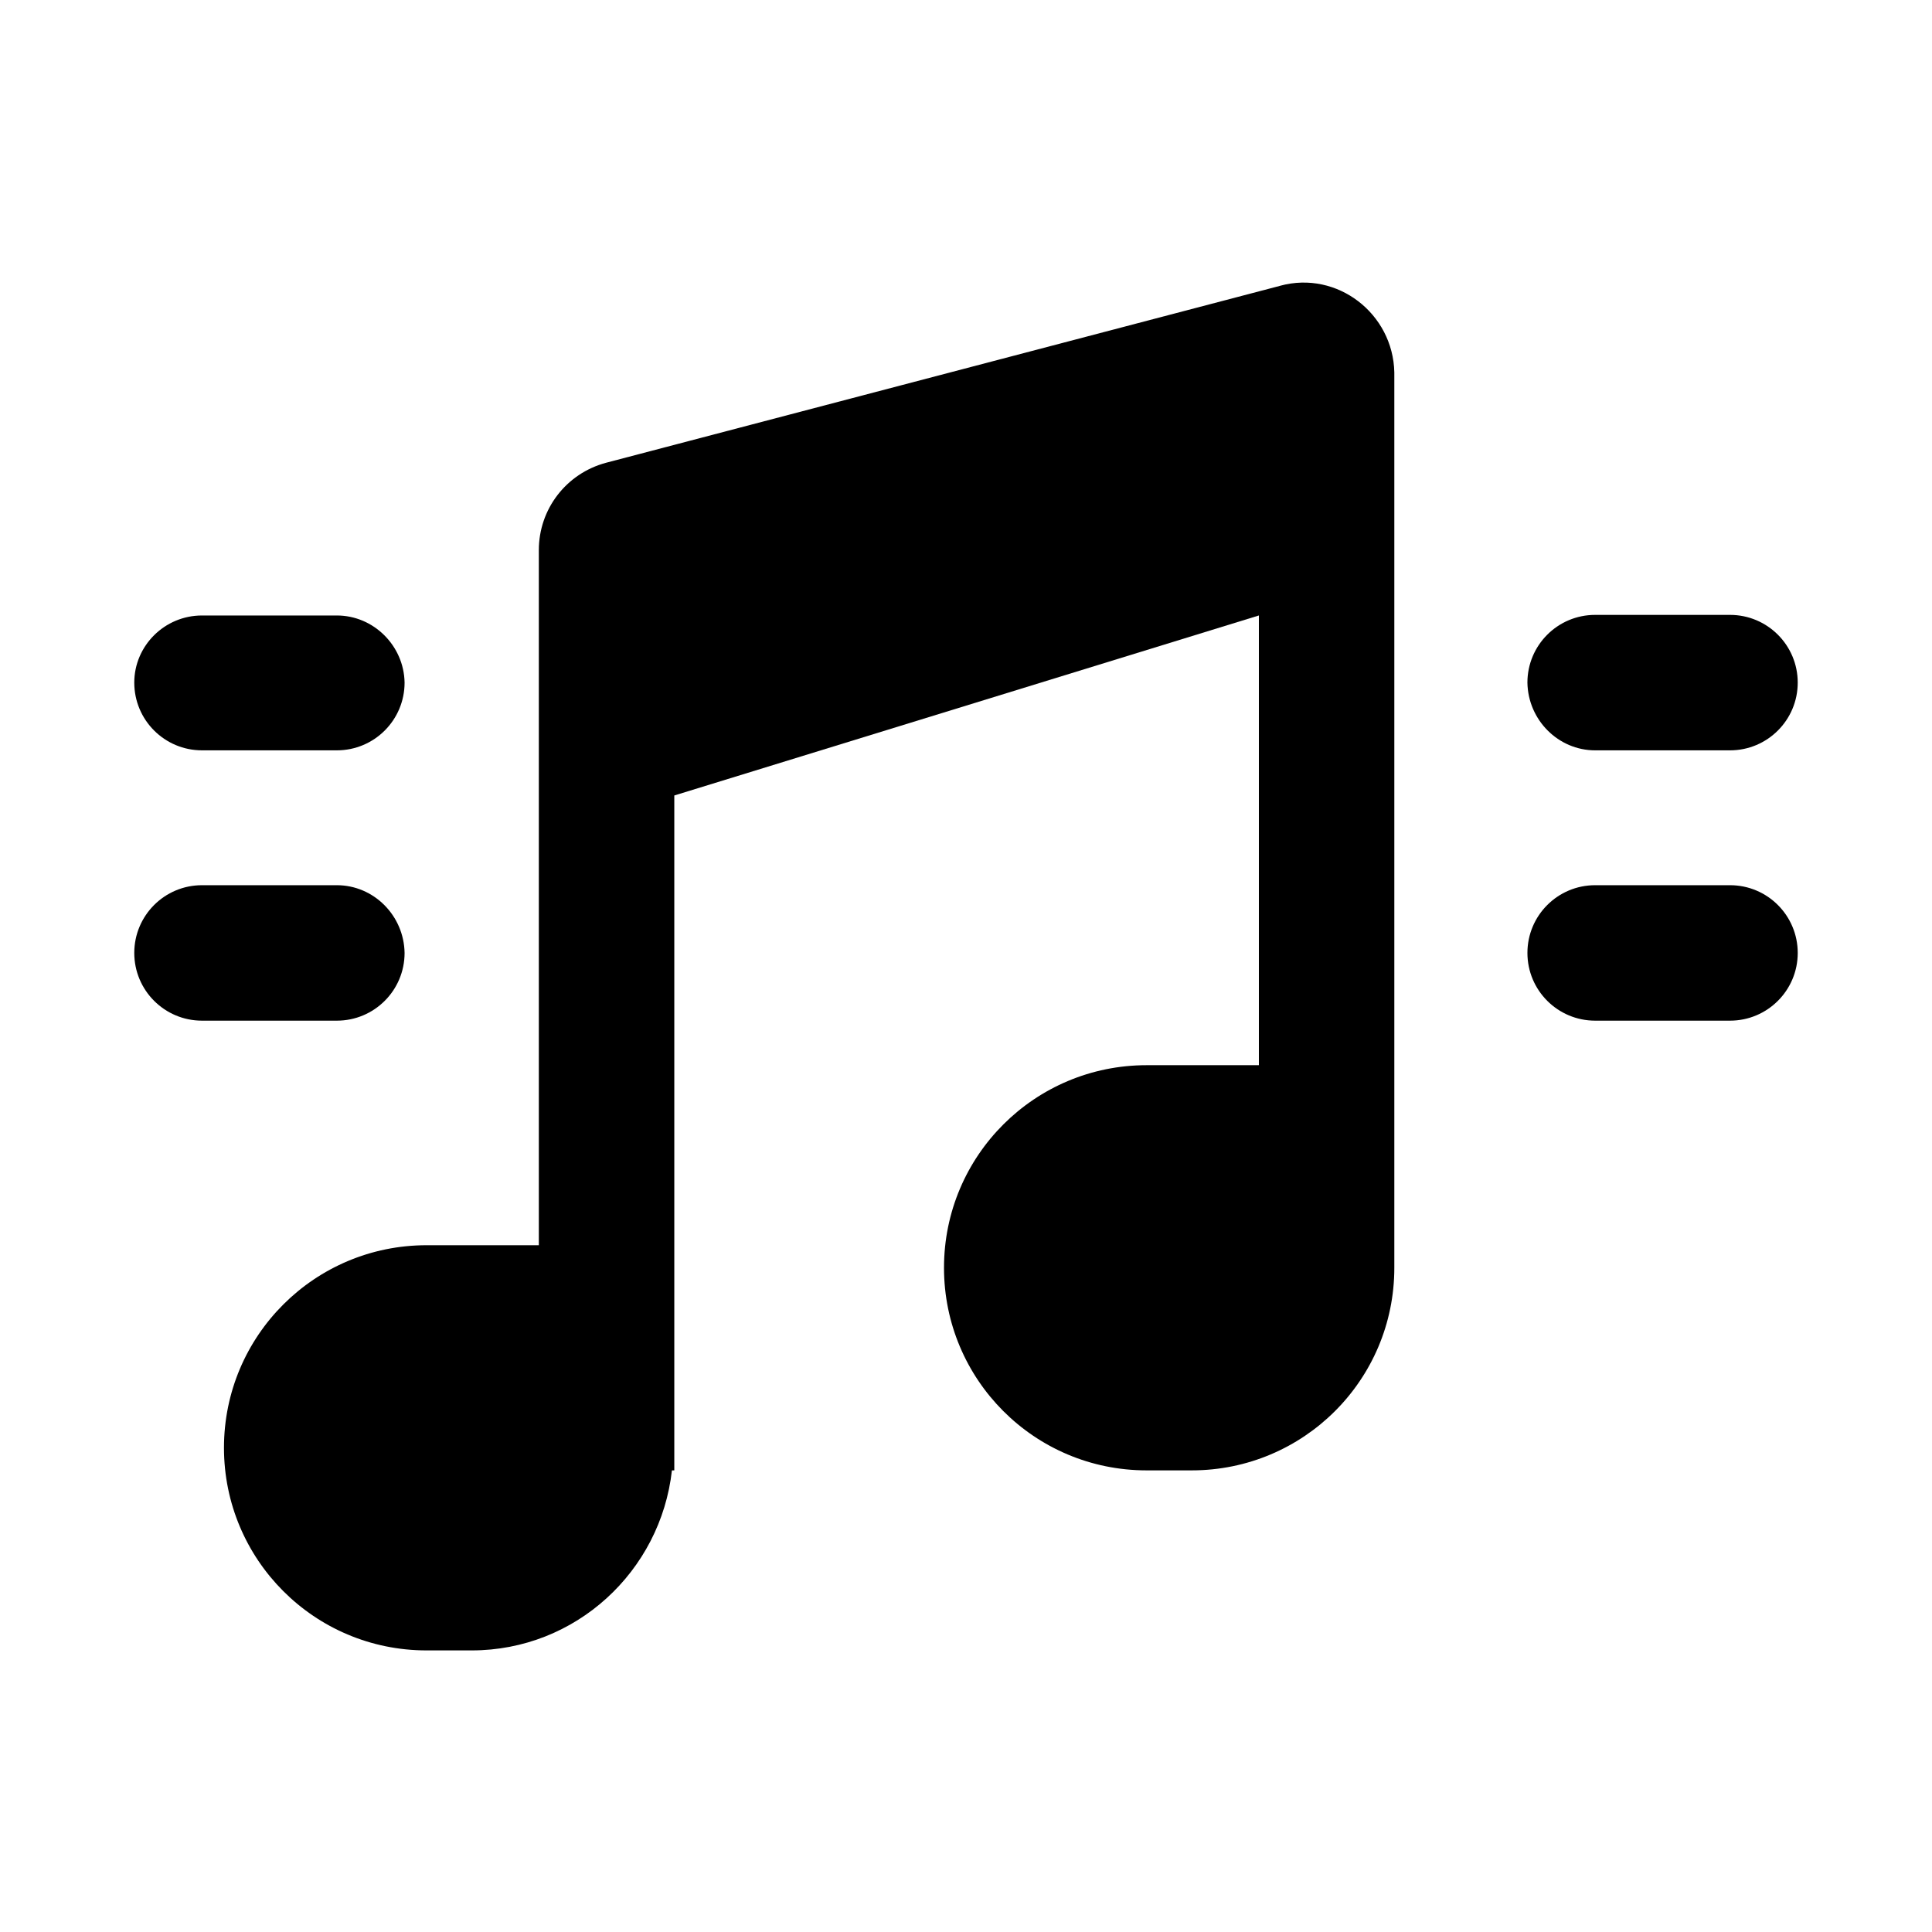
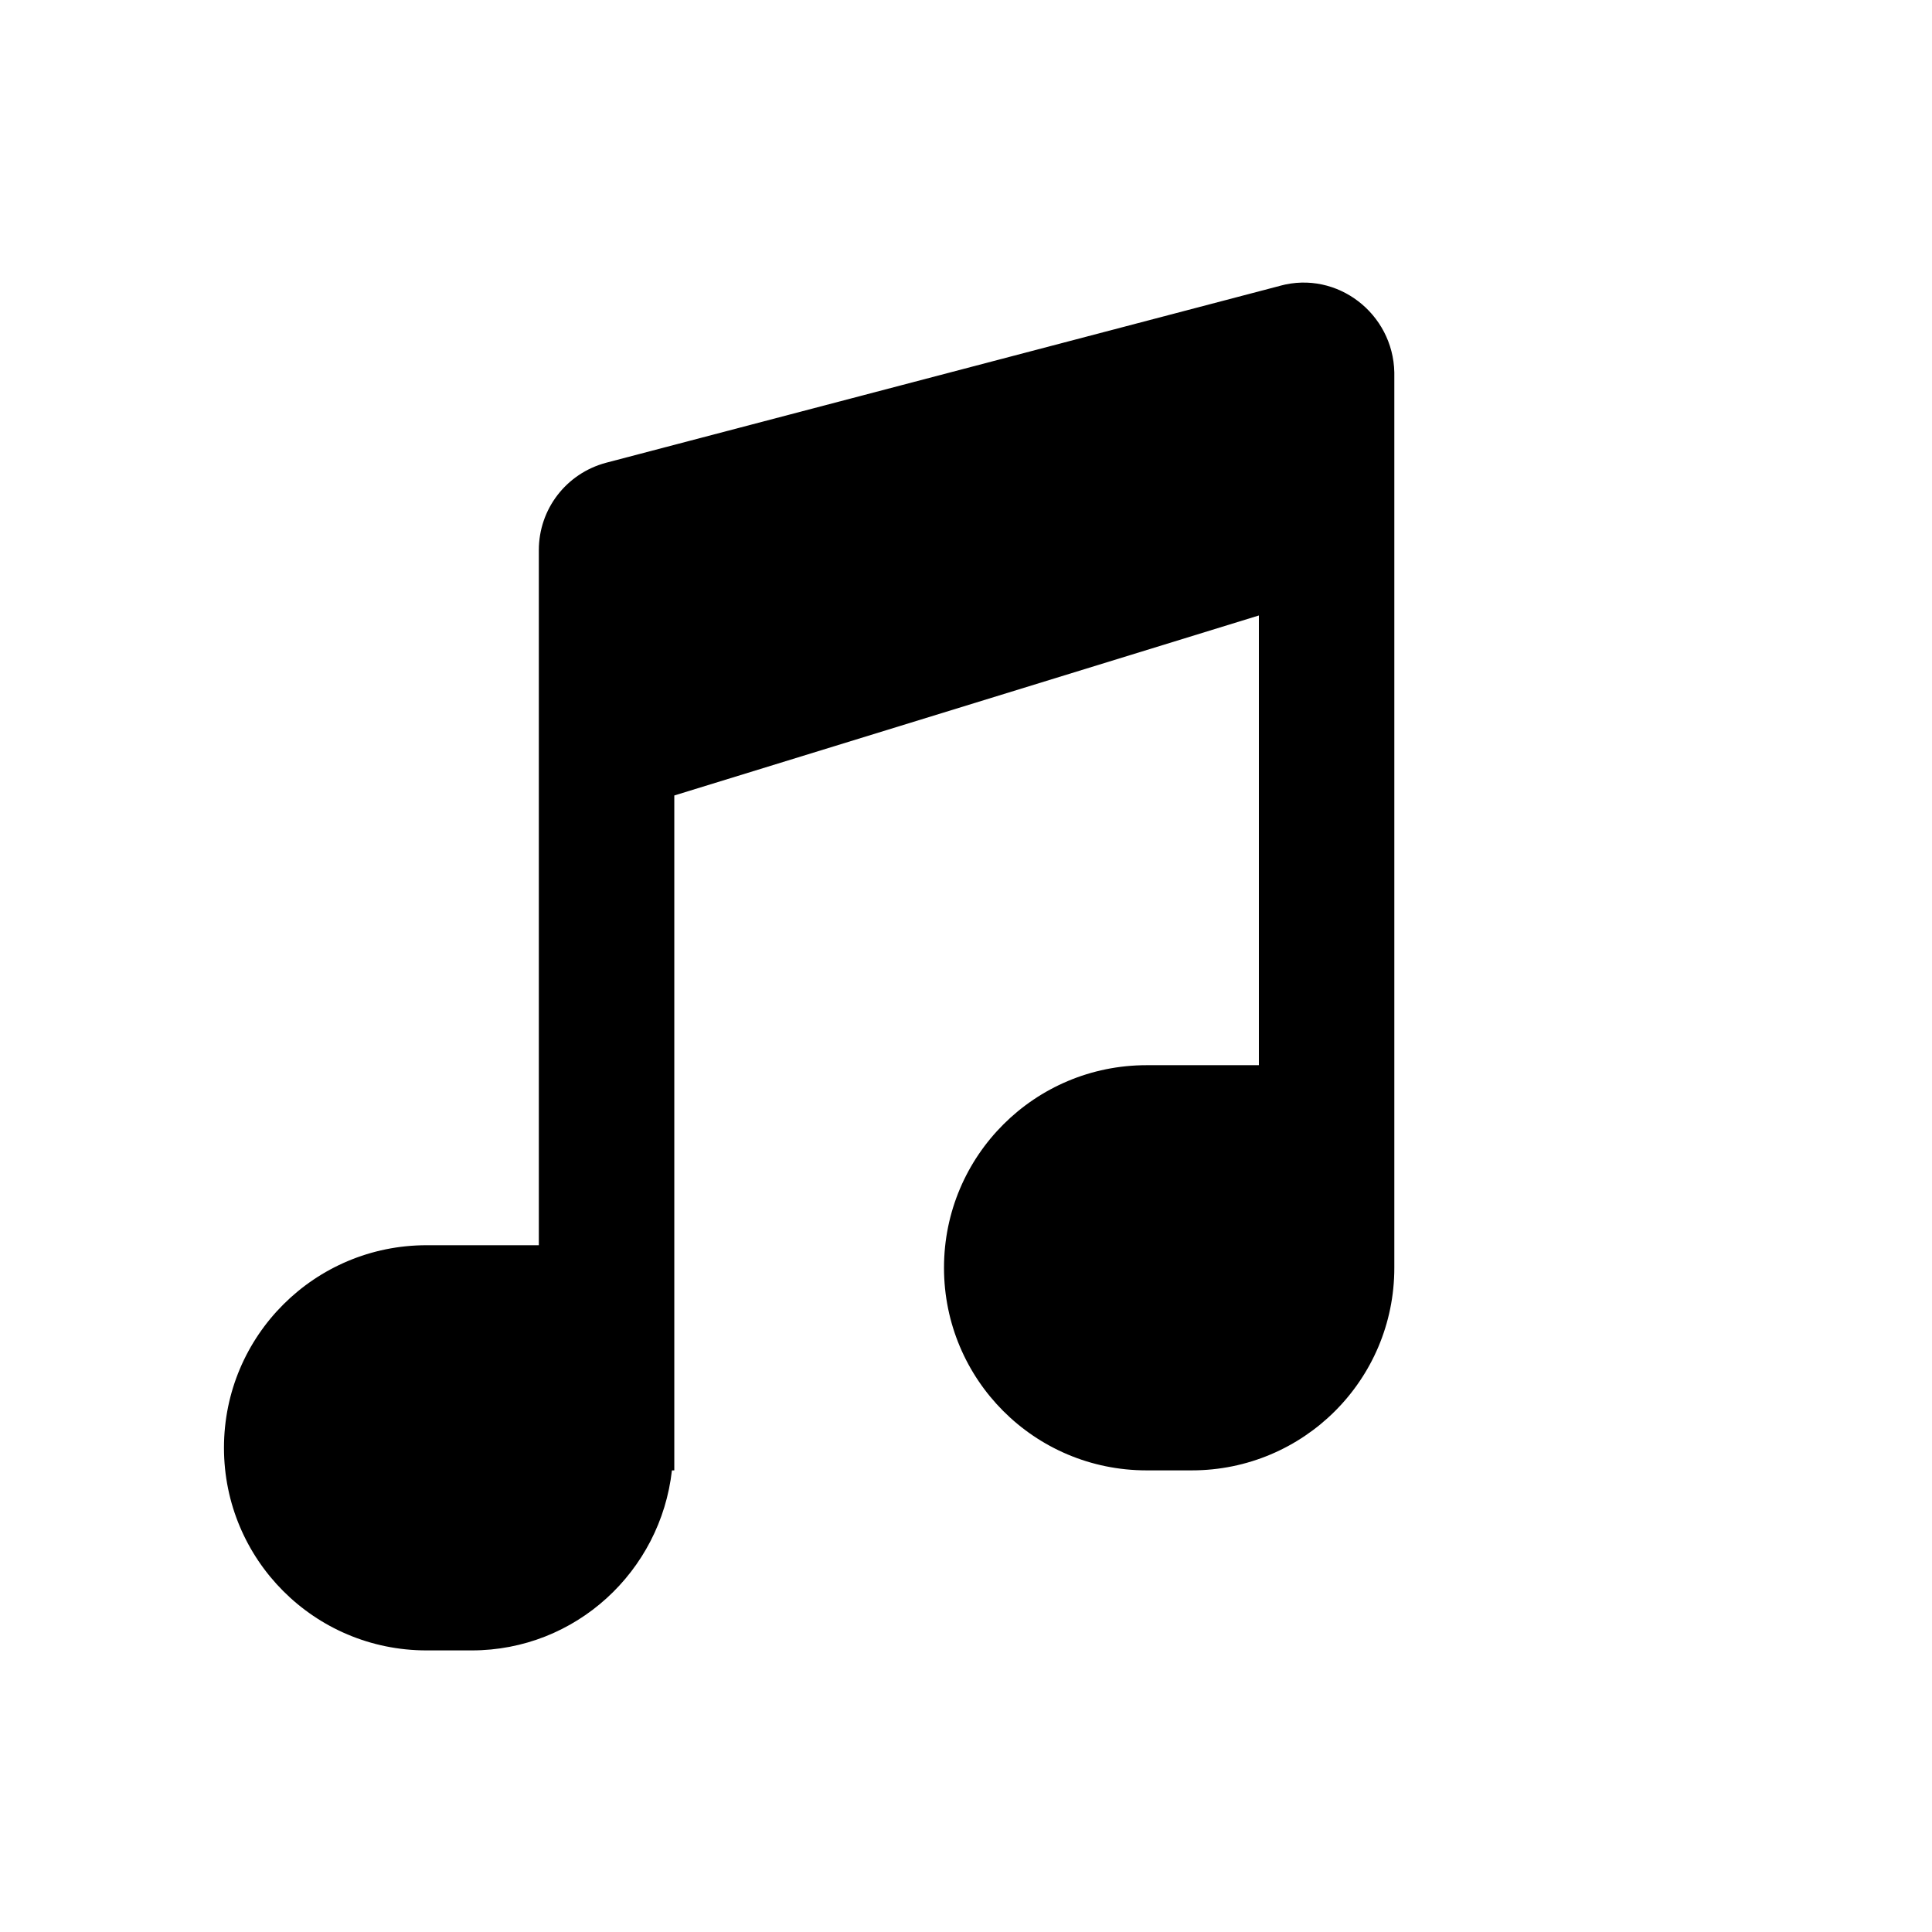
<svg xmlns="http://www.w3.org/2000/svg" fill="#000000" width="800px" height="800px" version="1.1" viewBox="144 144 512 512">
  <g>
    <path d="m483.29 219.73-178.7 46.914c-10.547 2.836-17.793 12.281-17.793 23.145v184.21h-29.754c-29.598 0-53.688 23.93-53.688 53.688 0 29.598 23.93 53.688 53.688 53.688h11.965c27.551 0 50.066-20.941 53.059-47.703h0.629v-178.86l154.92-47.703v119.18h-29.758c-29.598 0-53.688 23.93-53.688 53.688 0 29.598 23.93 53.688 53.688 53.688h11.965c29.598 0 53.688-23.93 53.688-53.688v-237.27c-0.312-15.586-15.113-27.078-30.227-22.984z" />
-     <path d="m566.73 342.85h35.738c9.918 0 17.949-8.031 17.949-17.949 0-9.918-8.031-17.949-17.949-17.949h-35.738c-9.918 0-17.949 8.031-17.949 17.949 0.16 9.918 8.188 17.949 17.949 17.949zm-333.46 35.738h-35.738c-9.922 0-17.949 8.031-17.949 17.949 0 9.918 8.031 17.949 17.949 17.949h35.738c9.918 0 17.949-8.031 17.949-17.949-0.16-9.918-8.188-17.949-17.949-17.949zm369.2 0h-35.738c-9.918 0-17.949 8.031-17.949 17.949 0 9.918 8.031 17.949 17.949 17.949h35.738c9.918 0 17.949-8.031 17.949-17.949-0.004-9.918-8.031-17.949-17.949-17.949zm-369.2-71.477h-35.738c-9.922 0-17.949 8.027-17.949 17.789 0 9.918 8.031 17.949 17.949 17.949h35.738c9.918 0 17.949-8.031 17.949-17.949-0.16-9.762-8.188-17.789-17.949-17.789z" />
  </g>
</svg>